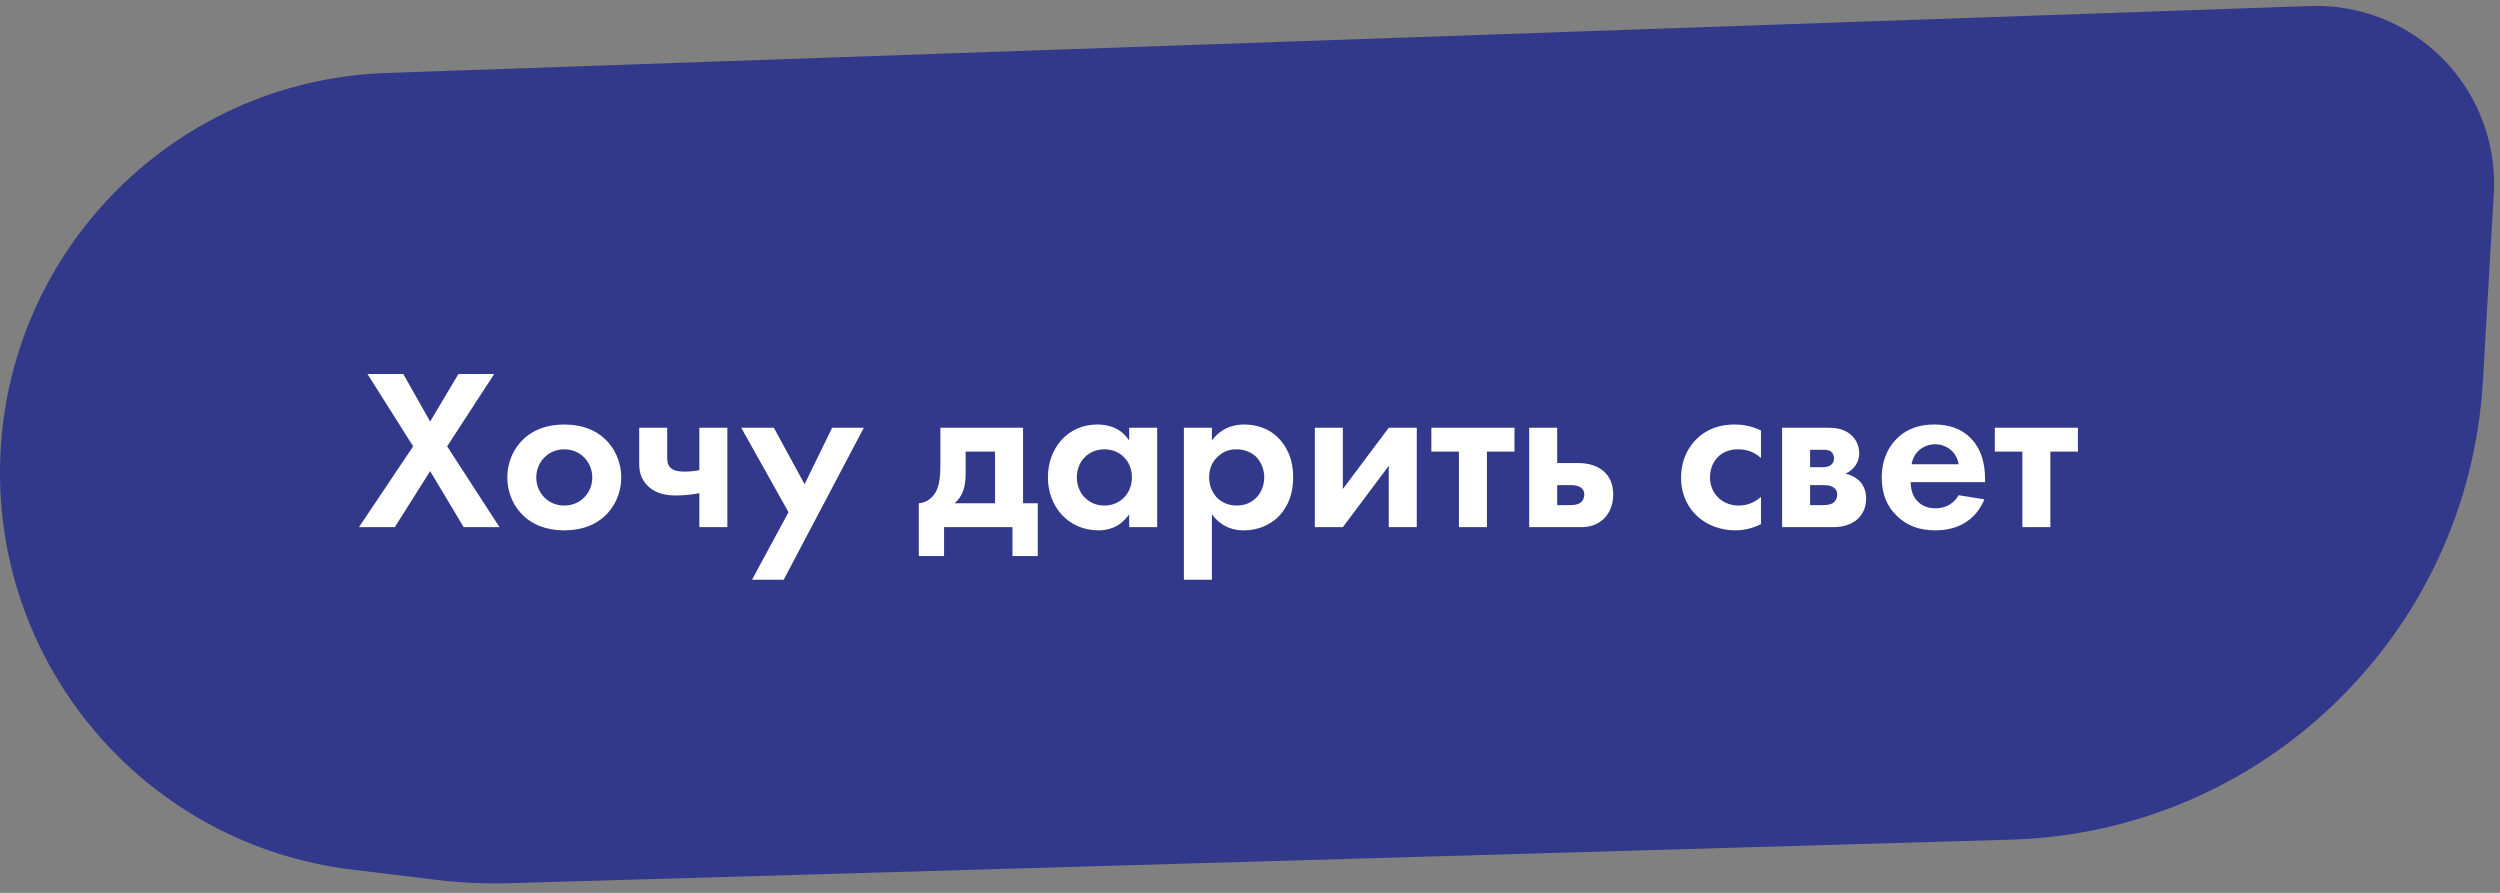
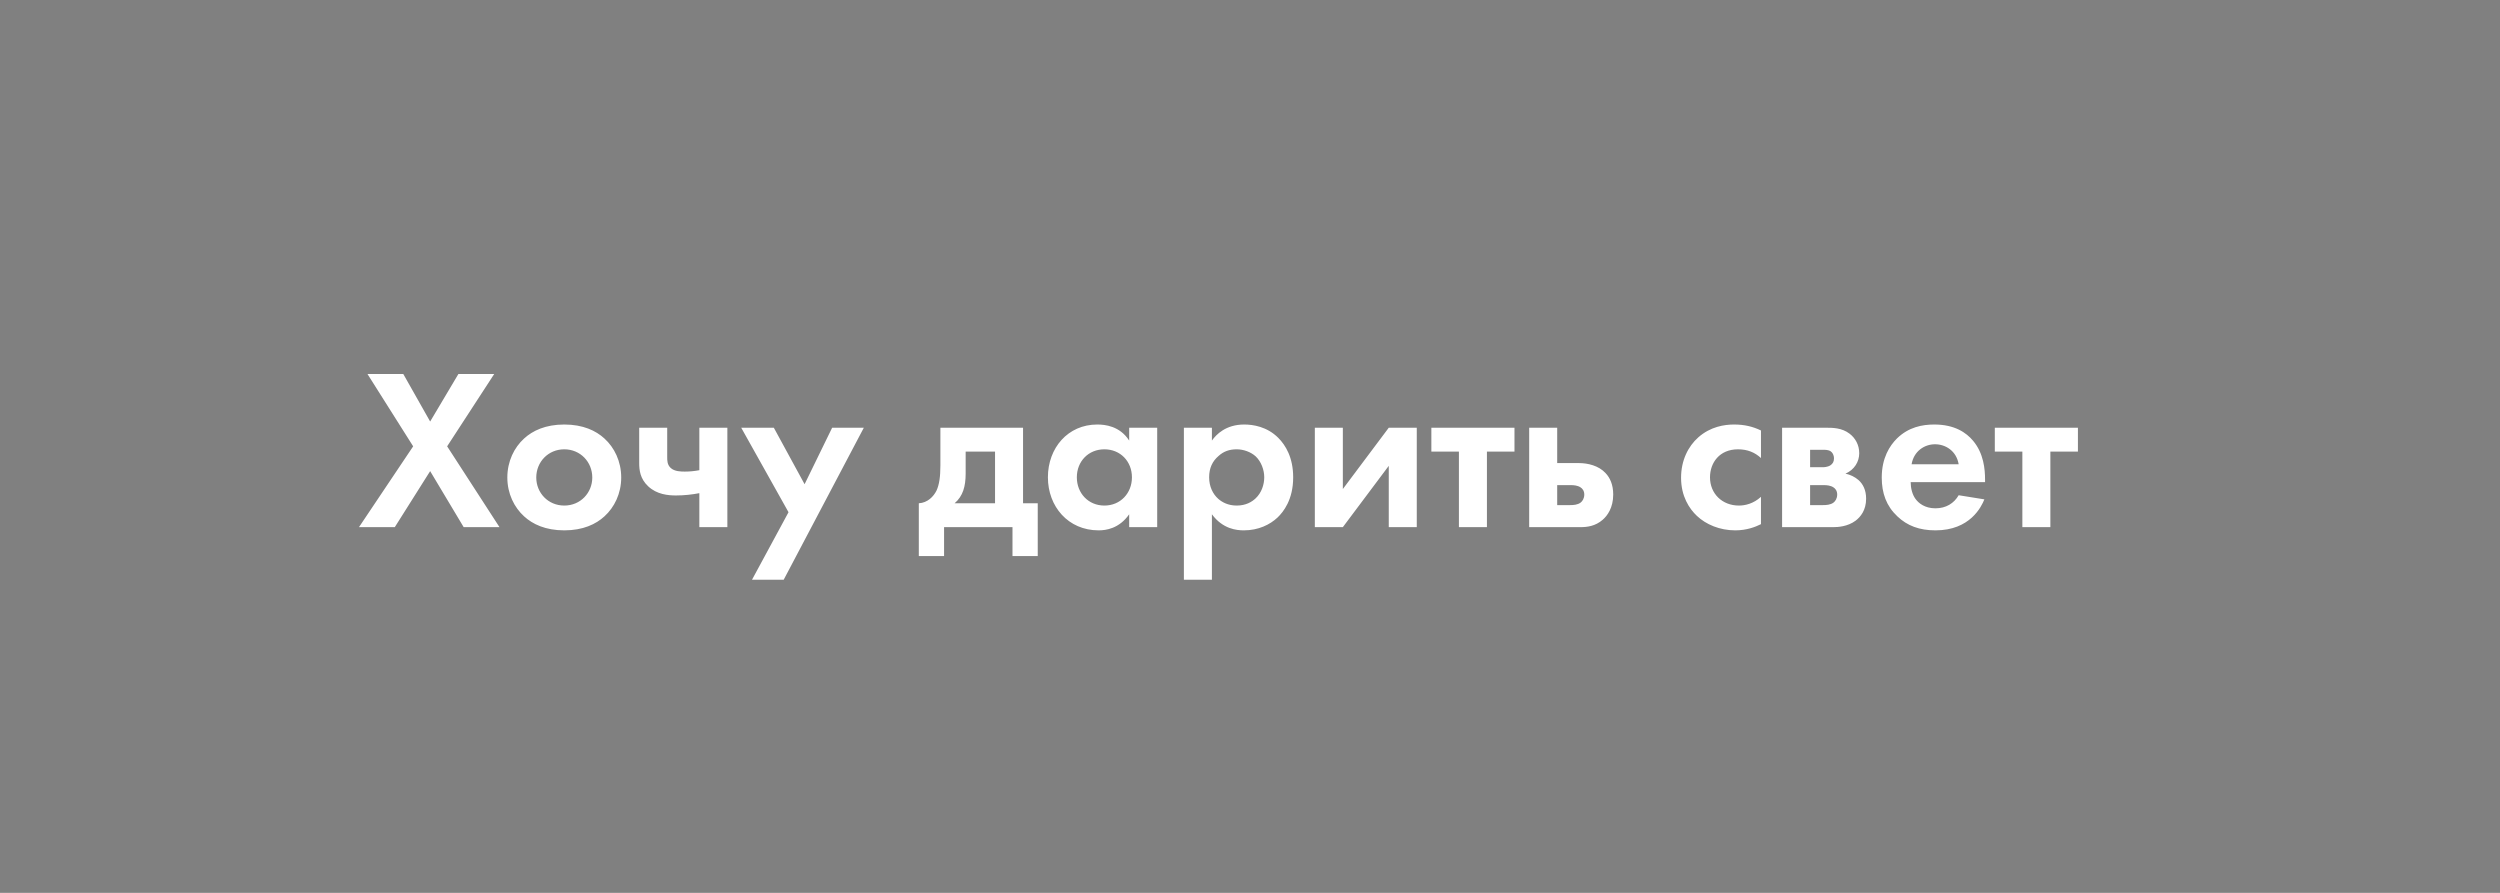
<svg xmlns="http://www.w3.org/2000/svg" width="196" height="70" viewBox="0 0 196 70" fill="none">
  <rect x="0" y="0" width="196" height="70" fill="#808080" stroke="none" />
-   <path d="M0 37.053C0 20.164 13.379 6.31 30.258 5.723L181.112 0.471C183.796 0.377 186.449 1.061 188.753 2.44C193.208 5.105 195.811 10.025 195.511 15.207L194.66 29.873C193.513 49.643 177.442 65.254 157.648 65.829L39.967 69.243C38.022 69.299 36.075 69.209 34.142 68.974L27.557 68.171C11.826 66.255 0 52.9 0 37.053Z" fill="#32398A" />
  <path d="M28.144 41.328L32.392 34.992L28.81 29.322H31.618L33.724 33.048L35.938 29.322H38.746L35.056 34.992L39.16 41.328H36.352L33.724 36.936L30.952 41.328H28.144ZM44.239 33.282C45.715 33.282 46.723 33.768 47.389 34.38C48.163 35.082 48.703 36.162 48.703 37.44C48.703 38.7 48.163 39.78 47.389 40.482C46.723 41.094 45.715 41.58 44.239 41.58C42.763 41.58 41.755 41.094 41.089 40.482C40.315 39.78 39.775 38.7 39.775 37.44C39.775 36.162 40.315 35.082 41.089 34.38C41.755 33.768 42.763 33.282 44.239 33.282ZM44.239 39.636C45.517 39.636 46.435 38.628 46.435 37.44C46.435 36.216 45.499 35.226 44.239 35.226C42.979 35.226 42.043 36.216 42.043 37.44C42.043 38.628 42.961 39.636 44.239 39.636ZM54.829 41.328V38.664C54.271 38.772 53.641 38.844 52.993 38.844C52.399 38.844 51.499 38.772 50.815 38.124C50.185 37.53 50.113 36.864 50.113 36.288V33.534H52.309V35.838C52.309 36.108 52.309 36.432 52.579 36.684C52.885 36.972 53.407 36.972 53.695 36.972C54.091 36.972 54.433 36.936 54.829 36.864V33.534H57.025V41.328H54.829ZM58.958 45.45L61.82 40.158L58.112 33.534H60.668L63.08 37.962L65.24 33.534H67.724L61.442 45.45H58.958ZM73.727 33.534H80.207V39.456H81.359V43.596H79.379V41.328H74.015V43.596H72.035V39.456C72.719 39.42 73.187 38.934 73.421 38.466C73.637 37.998 73.727 37.386 73.727 36.468V33.534ZM78.011 39.456V35.406H75.707V37.134C75.707 38.142 75.491 38.898 74.843 39.456H78.011ZM88.528 34.542V33.534H90.724V41.328H88.528V40.32C87.736 41.454 86.692 41.58 86.134 41.58C83.74 41.58 82.156 39.708 82.156 37.422C82.156 35.118 83.722 33.282 86.026 33.282C86.62 33.282 87.79 33.39 88.528 34.542ZM86.584 35.226C85.324 35.226 84.424 36.18 84.424 37.422C84.424 38.664 85.324 39.636 86.584 39.636C87.844 39.636 88.744 38.664 88.744 37.422C88.744 36.18 87.844 35.226 86.584 35.226ZM95.013 40.32V45.45H92.817V33.534H95.013V34.542C95.355 34.056 96.111 33.282 97.551 33.282C98.235 33.282 99.333 33.444 100.215 34.326C100.791 34.902 101.385 35.874 101.385 37.422C101.385 39.186 100.611 40.14 100.161 40.572C99.567 41.13 98.667 41.58 97.515 41.58C96.975 41.58 95.877 41.49 95.013 40.32ZM96.957 35.226C96.381 35.226 95.931 35.388 95.535 35.748C95.049 36.162 94.797 36.702 94.797 37.422C94.797 38.142 95.085 38.736 95.517 39.114C95.805 39.366 96.273 39.636 96.957 39.636C97.677 39.636 98.145 39.348 98.433 39.078C98.901 38.646 99.117 37.998 99.117 37.422C99.117 36.846 98.883 36.198 98.451 35.784C98.055 35.424 97.479 35.226 96.957 35.226ZM103.083 33.534H105.279V38.34L108.879 33.534H111.075V41.328H108.879V36.522L105.279 41.328H103.083V33.534ZM118.735 35.406H116.575V41.328H114.379V35.406H112.219V33.534H118.735V35.406ZM119.888 33.534H122.084V36.306H123.794C124.478 36.306 125.342 36.504 125.882 37.098C126.224 37.458 126.476 37.998 126.476 38.772C126.476 39.798 126.026 40.428 125.648 40.752C125.072 41.256 124.424 41.328 123.902 41.328H119.888V33.534ZM122.084 39.6H123.11C123.344 39.6 123.686 39.582 123.92 39.402C124.064 39.294 124.208 39.078 124.208 38.772C124.208 38.484 124.064 38.304 123.92 38.214C123.686 38.052 123.362 38.034 123.164 38.034H122.084V39.6ZM138.06 33.75V35.91C137.592 35.478 137.016 35.226 136.26 35.226C134.802 35.226 134.064 36.288 134.064 37.422C134.064 38.7 135.018 39.636 136.332 39.636C136.818 39.636 137.466 39.492 138.06 38.952V41.094C137.628 41.31 136.944 41.58 136.044 41.58C134.82 41.58 133.74 41.112 133.038 40.446C132.444 39.888 131.796 38.916 131.796 37.458C131.796 36.09 132.354 34.992 133.146 34.29C134.1 33.444 135.198 33.282 135.954 33.282C136.764 33.282 137.43 33.444 138.06 33.75ZM139.716 33.534H143.154C143.676 33.534 144.396 33.534 145.008 34.002C145.458 34.344 145.764 34.884 145.764 35.532C145.764 36.198 145.386 36.828 144.684 37.134C145.044 37.206 145.422 37.386 145.71 37.638C146.052 37.944 146.304 38.412 146.304 39.096C146.304 40.014 145.854 40.536 145.476 40.824C144.846 41.292 144.072 41.328 143.73 41.328H139.716V33.534ZM141.912 36.63H142.92C142.956 36.63 143.262 36.63 143.496 36.486C143.694 36.36 143.784 36.18 143.784 35.946C143.784 35.658 143.658 35.478 143.532 35.388C143.352 35.262 143.1 35.262 142.884 35.262H141.912V36.63ZM141.912 39.6H142.938C143.172 39.6 143.514 39.582 143.748 39.402C143.892 39.294 144.036 39.078 144.036 38.772C144.036 38.484 143.892 38.304 143.748 38.214C143.514 38.052 143.19 38.034 142.992 38.034H141.912V39.6ZM153.559 38.826L155.575 39.15C155.341 39.726 154.459 41.58 151.741 41.58C150.481 41.58 149.527 41.22 148.753 40.482C147.889 39.672 147.529 38.664 147.529 37.44C147.529 35.892 148.159 34.938 148.717 34.38C149.635 33.48 150.715 33.282 151.651 33.282C153.235 33.282 154.153 33.912 154.693 34.56C155.521 35.55 155.629 36.774 155.629 37.62V37.8H149.797C149.797 38.268 149.923 38.772 150.175 39.114C150.409 39.438 150.895 39.852 151.741 39.852C152.569 39.852 153.199 39.456 153.559 38.826ZM149.869 36.396H153.559C153.379 35.334 152.515 34.83 151.705 34.83C150.895 34.83 150.049 35.352 149.869 36.396ZM162.909 35.406H160.749V41.328H158.553V35.406H156.393V33.534H162.909V35.406Z" fill="white" />
</svg>